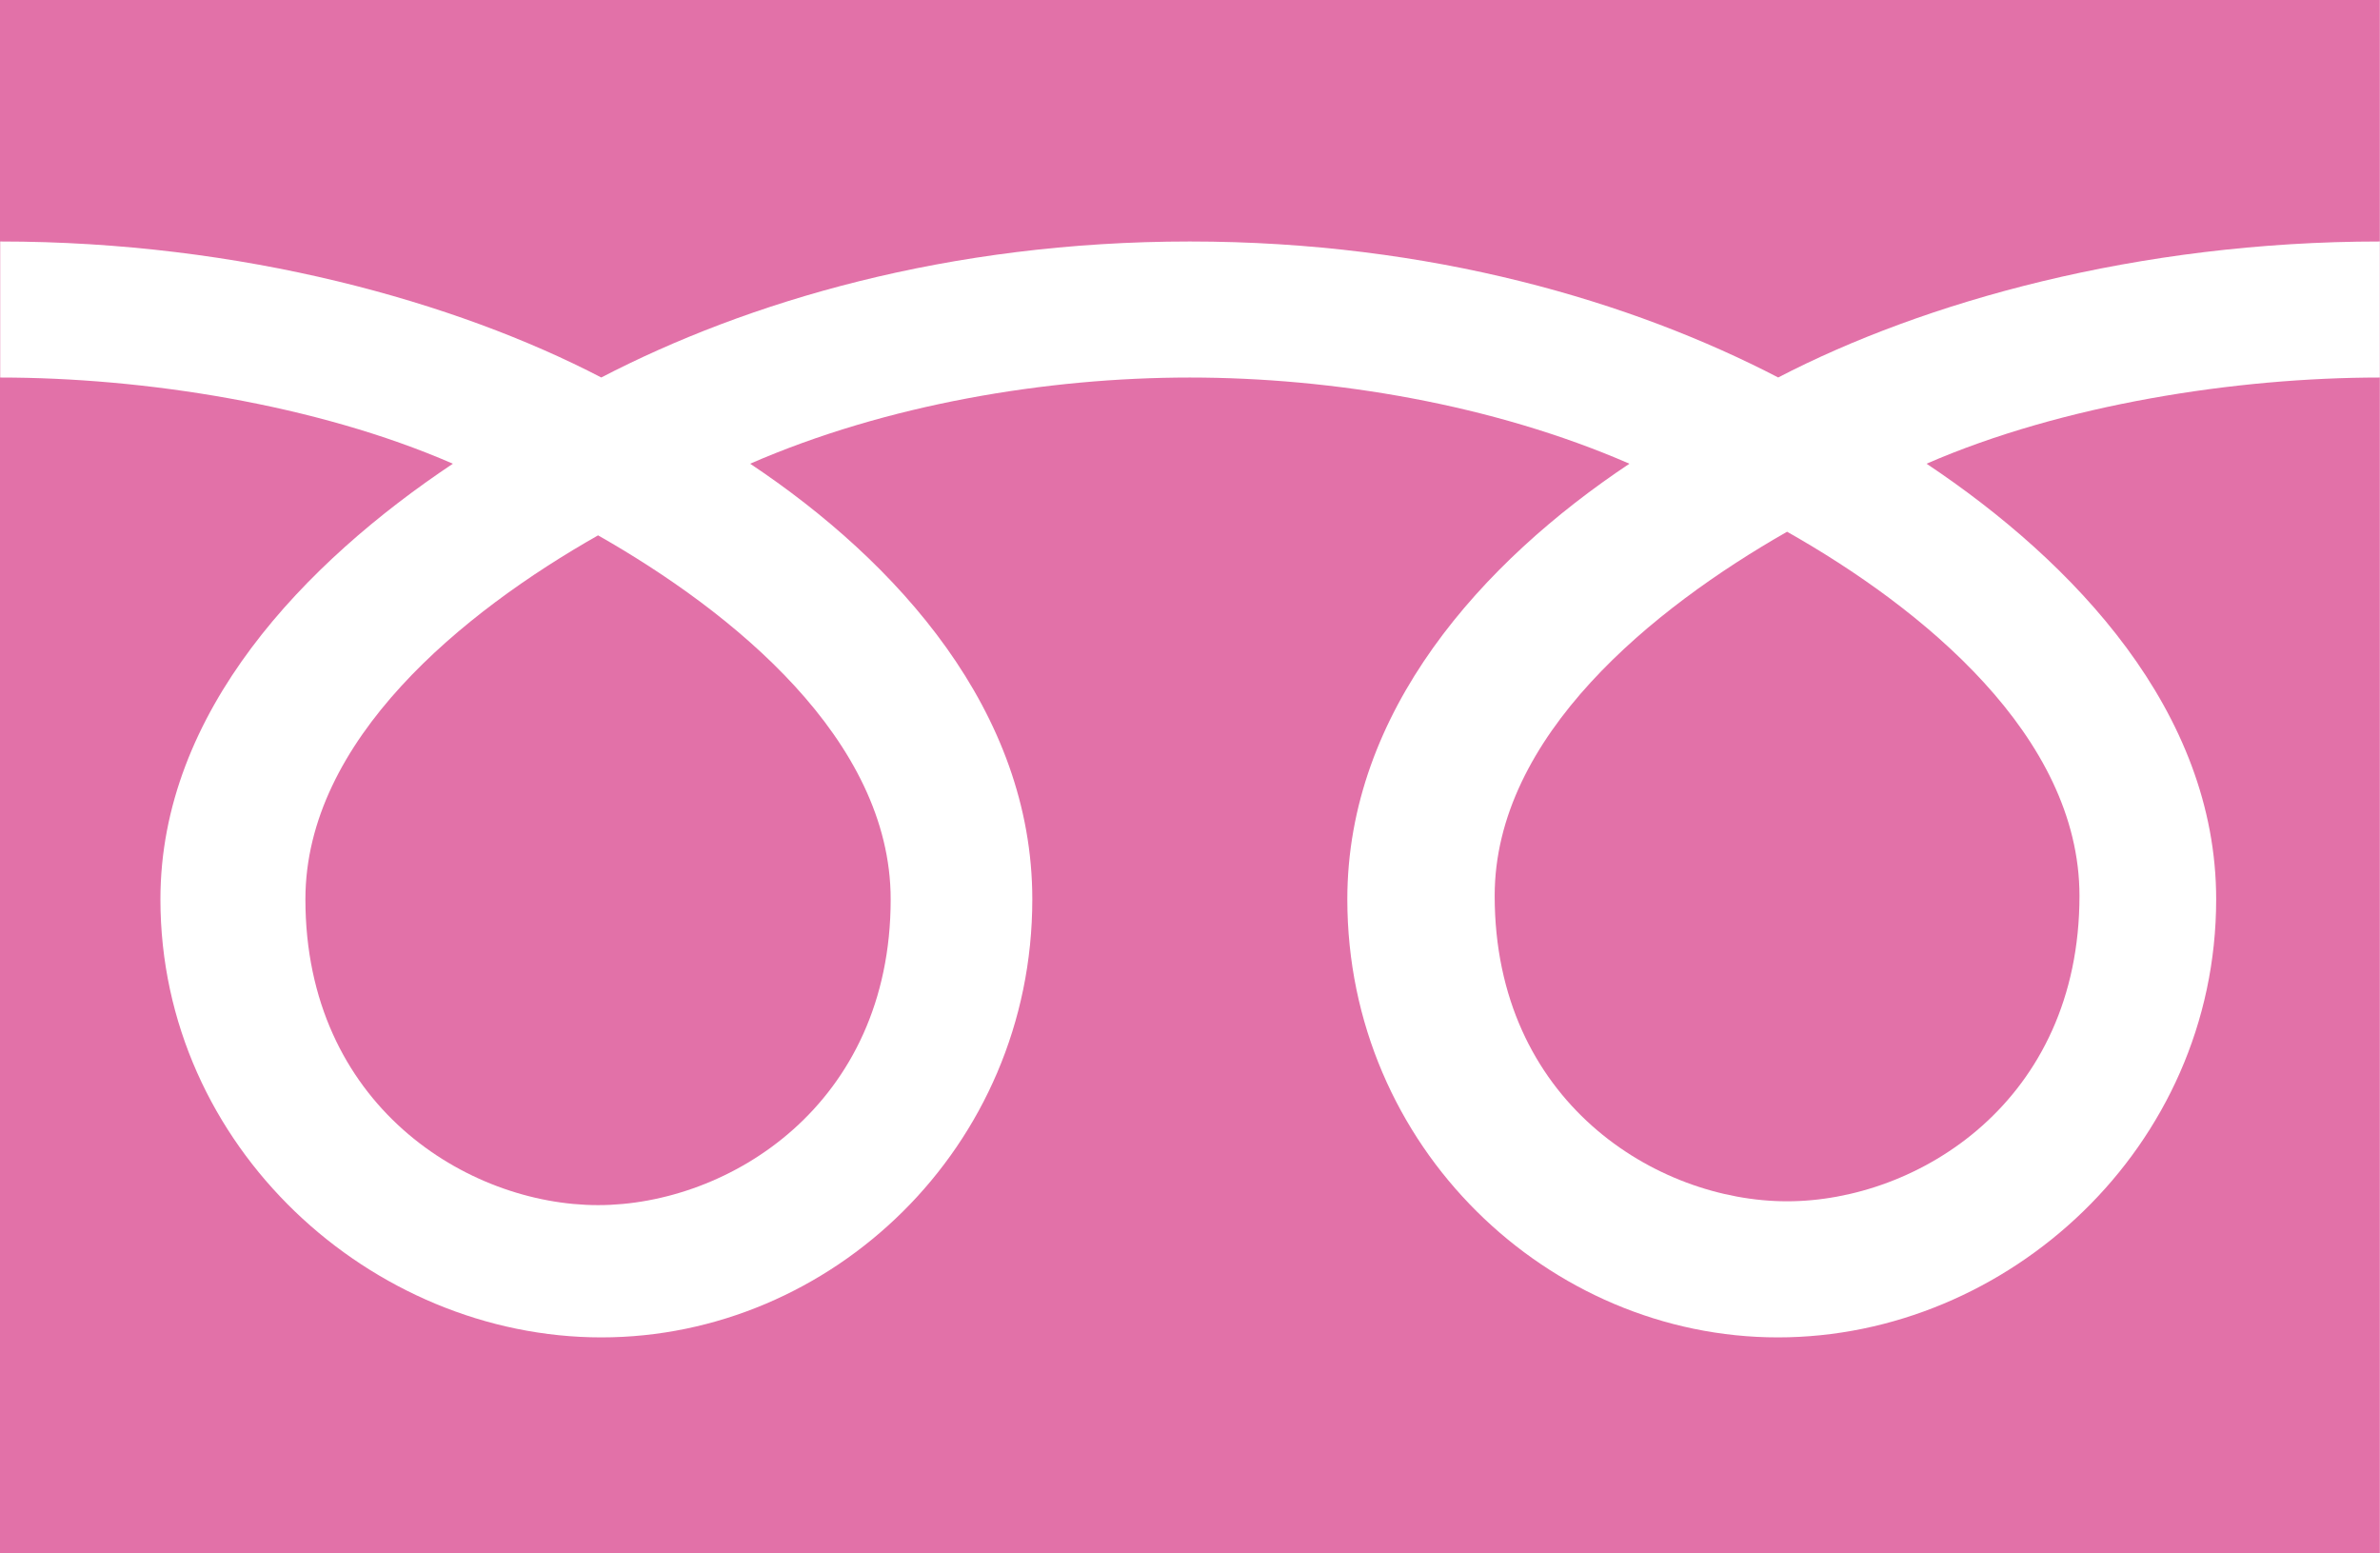
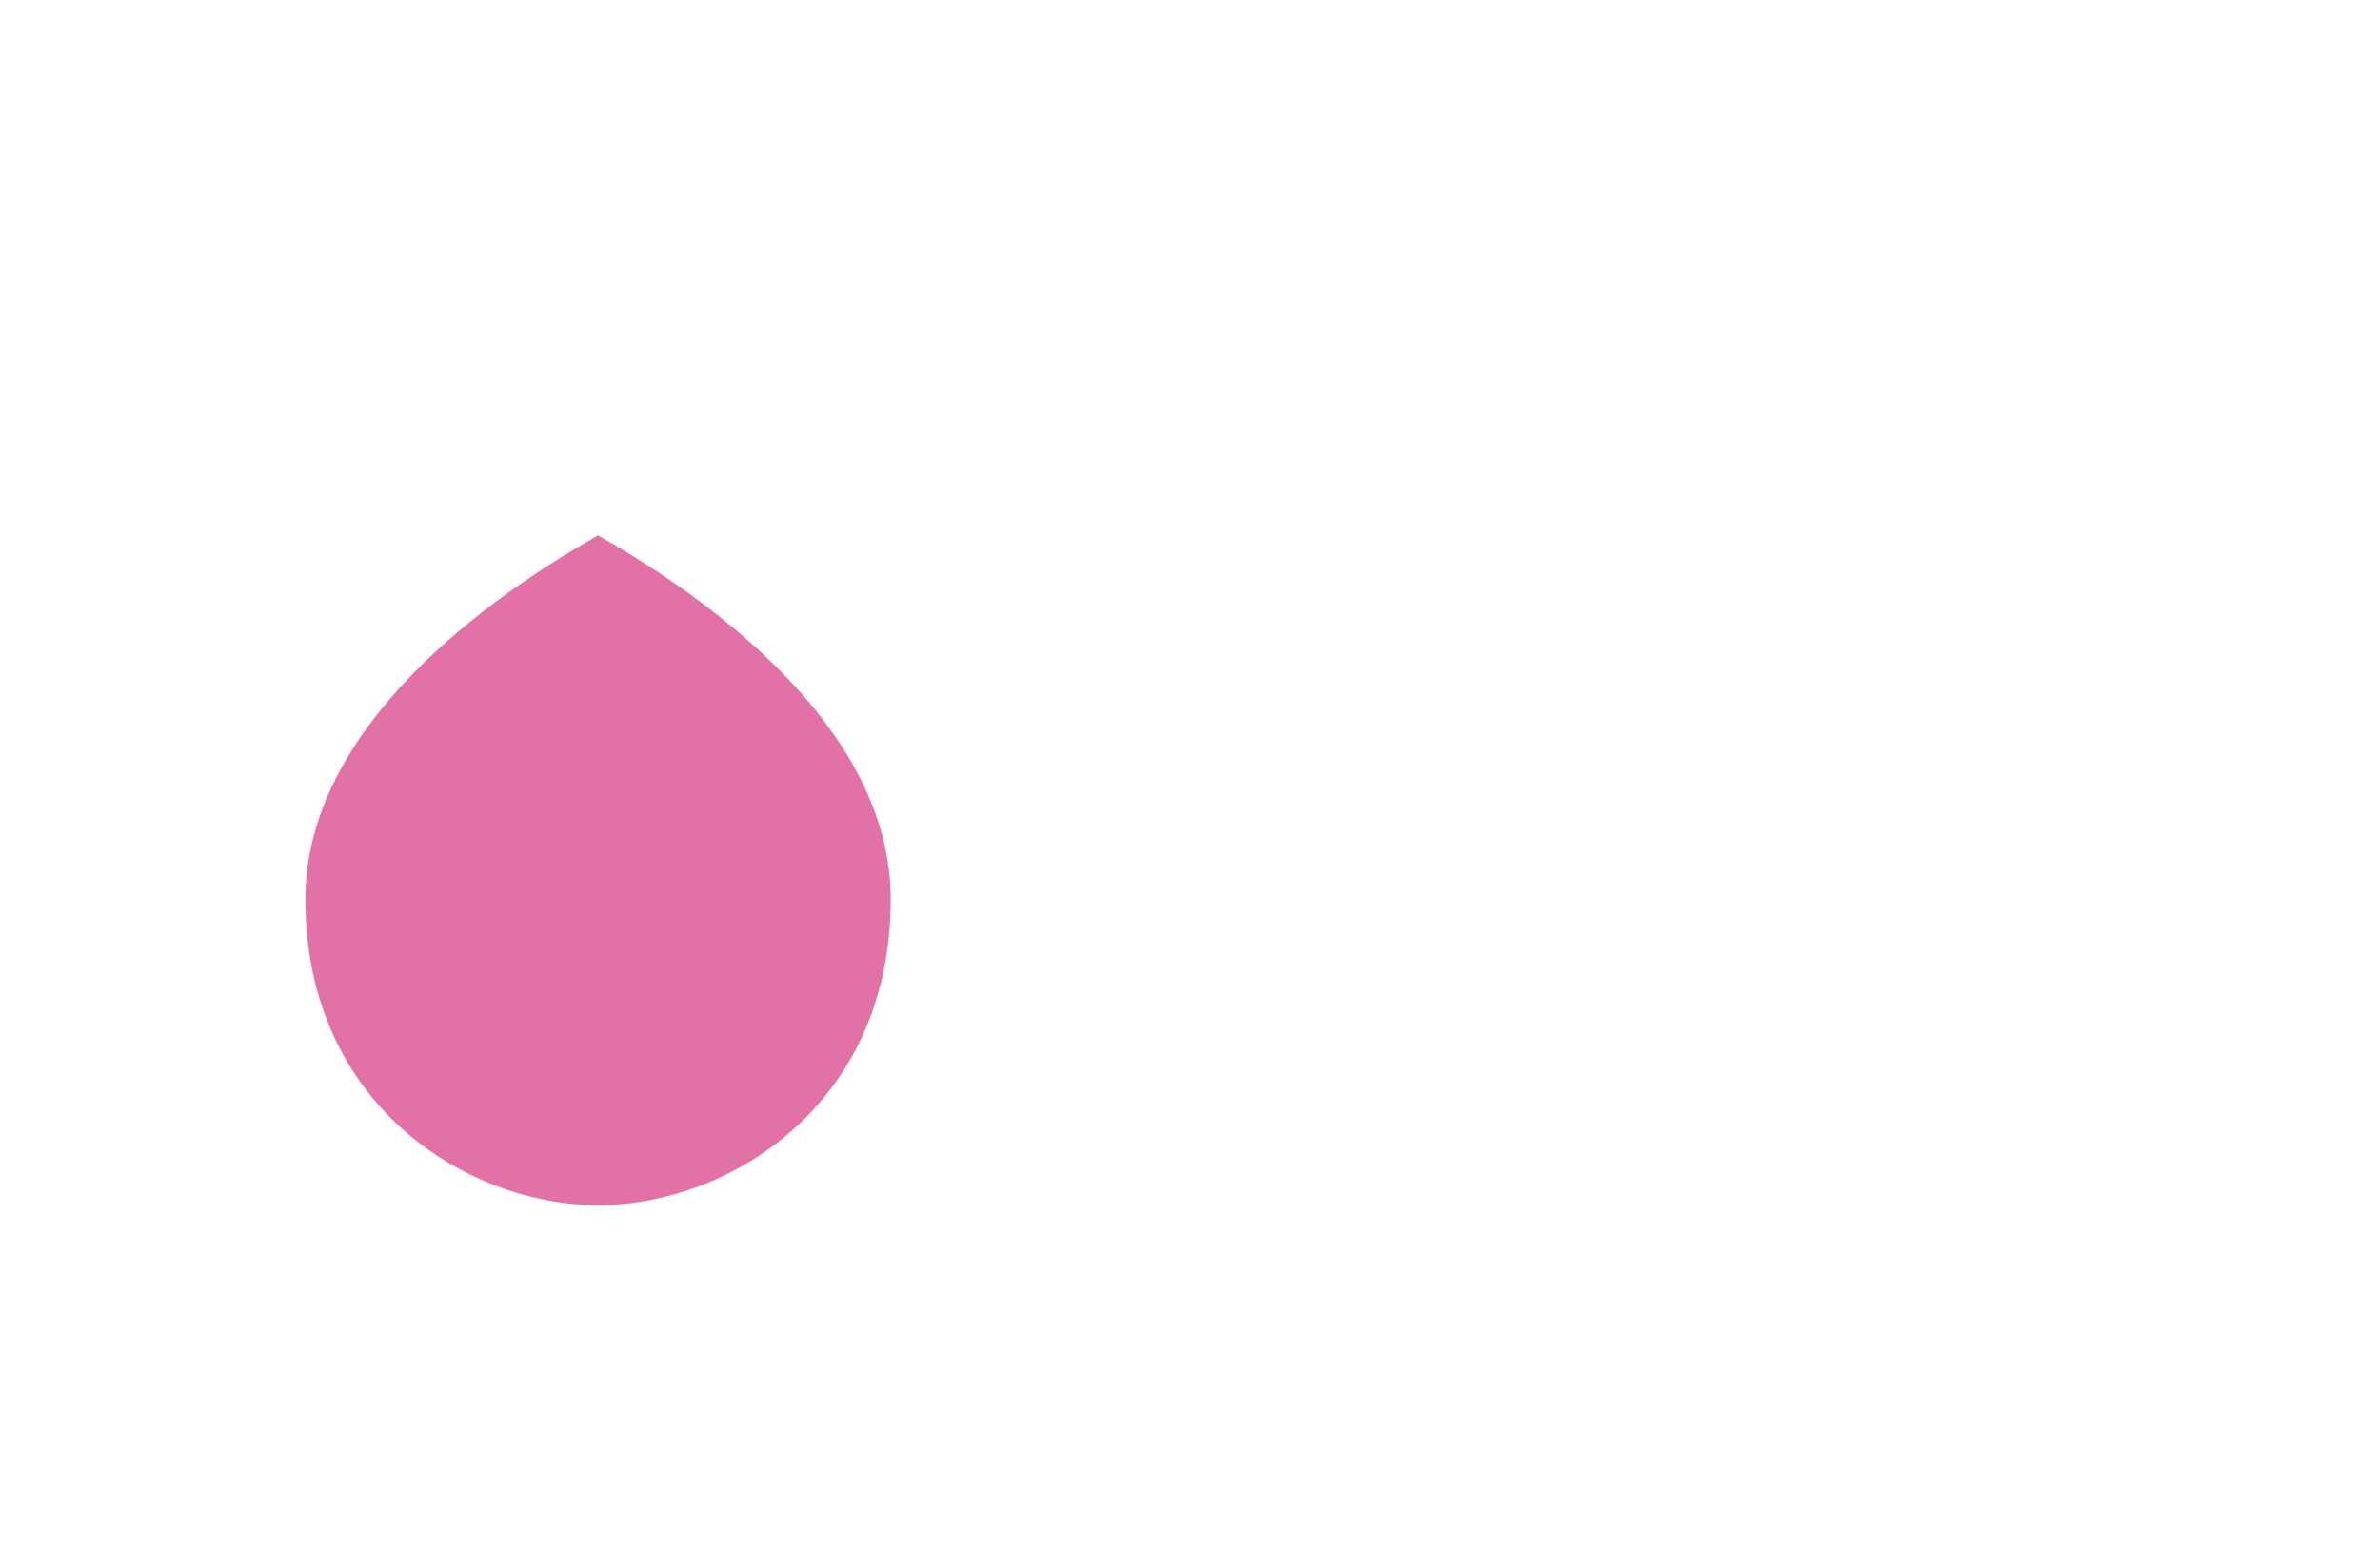
<svg xmlns="http://www.w3.org/2000/svg" version="1.1" id="レイヤー_1" x="0px" y="0px" width="45.354px" height="29.595px" viewBox="-0.597 -0.39 45.354 29.595" enable-background="new -0.597 -0.39 45.354 29.595" xml:space="preserve">
  <g>
-     <path fill="#E271A8" d="M27.886,16.678c0,3.921,3.085,5.82,5.572,5.82c2.491,0,5.572-1.9,5.572-5.82   c0-3.047-3.003-5.485-5.572-6.937C30.905,11.197,27.886,13.631,27.886,16.678z" />
    <path fill="#E271A8" d="M5.223,16.744c0,3.921,3.091,5.827,5.577,5.827c2.487,0,5.576-1.906,5.576-5.827   c0-3.043-3.015-5.479-5.576-6.934C8.236,11.264,5.223,13.702,5.223,16.744z" />
-     <path fill="#E271A8" d="M-0.597-0.39v29.595h45.351V-0.39H-0.597z M44.752,6.803c-2.726,0-6.039,0.511-8.636,1.642   c2.804,1.87,5.519,4.716,5.519,8.299c0,4.73-3.974,8.347-8.352,8.347c-4.364,0-8.205-3.618-8.205-8.347   c0-3.583,2.569-6.43,5.376-8.299c-2.598-1.131-5.653-1.642-8.377-1.642c-2.725,0-5.784,0.511-8.379,1.642   c2.806,1.87,5.377,4.716,5.377,8.299c0,4.73-3.834,8.347-8.212,8.347c-4.372,0-8.403-3.618-8.403-8.347   c0-3.583,2.771-6.43,5.573-8.299C5.435,7.313,2.133,6.803-0.593,6.803V4.211c4.607,0,8.685,1.151,11.454,2.591   c2.774-1.44,6.606-2.591,11.216-2.591c4.607,0,8.438,1.151,11.212,2.591c2.77-1.44,6.854-2.591,11.468-2.591v2.591H44.752z" />
  </g>
</svg>